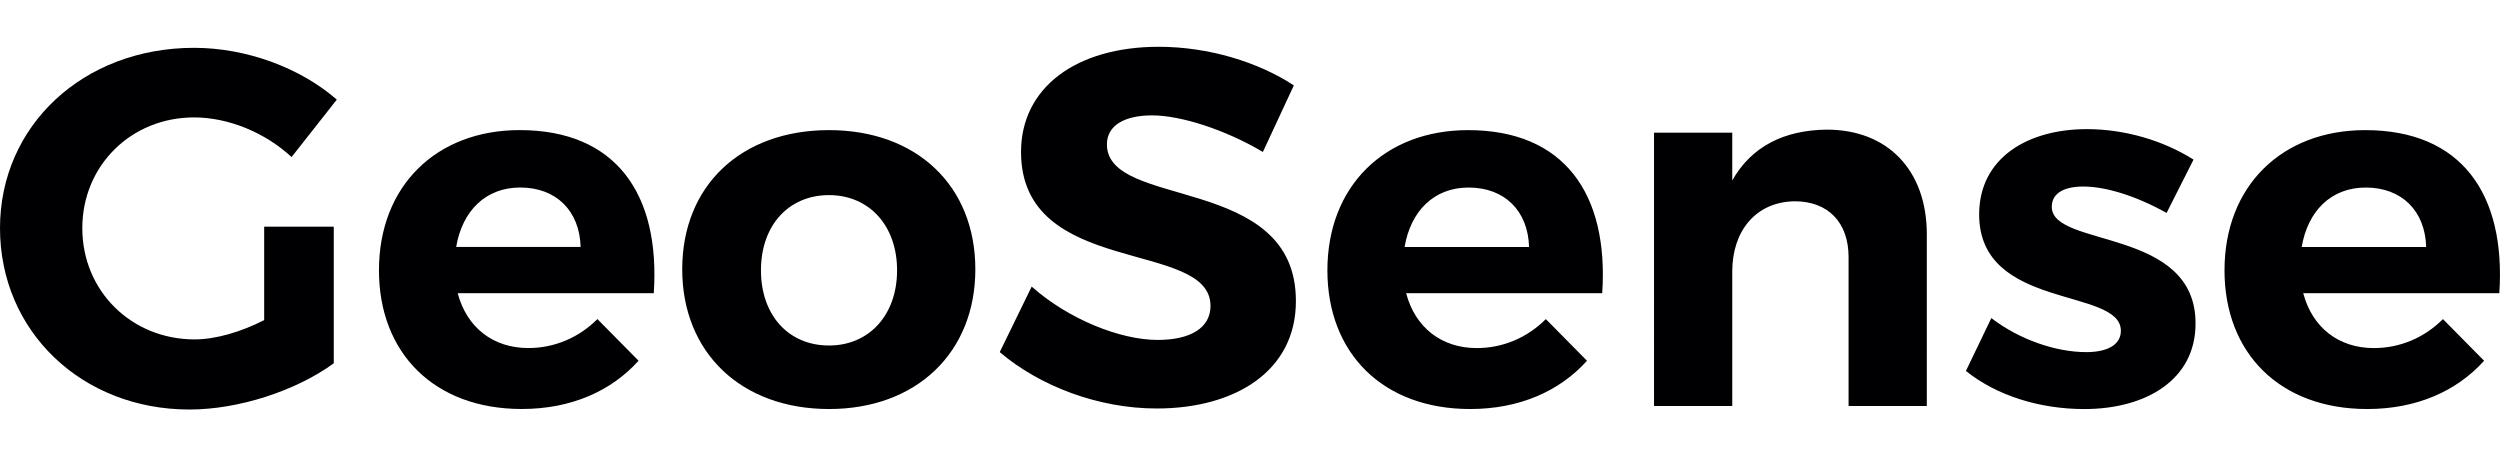
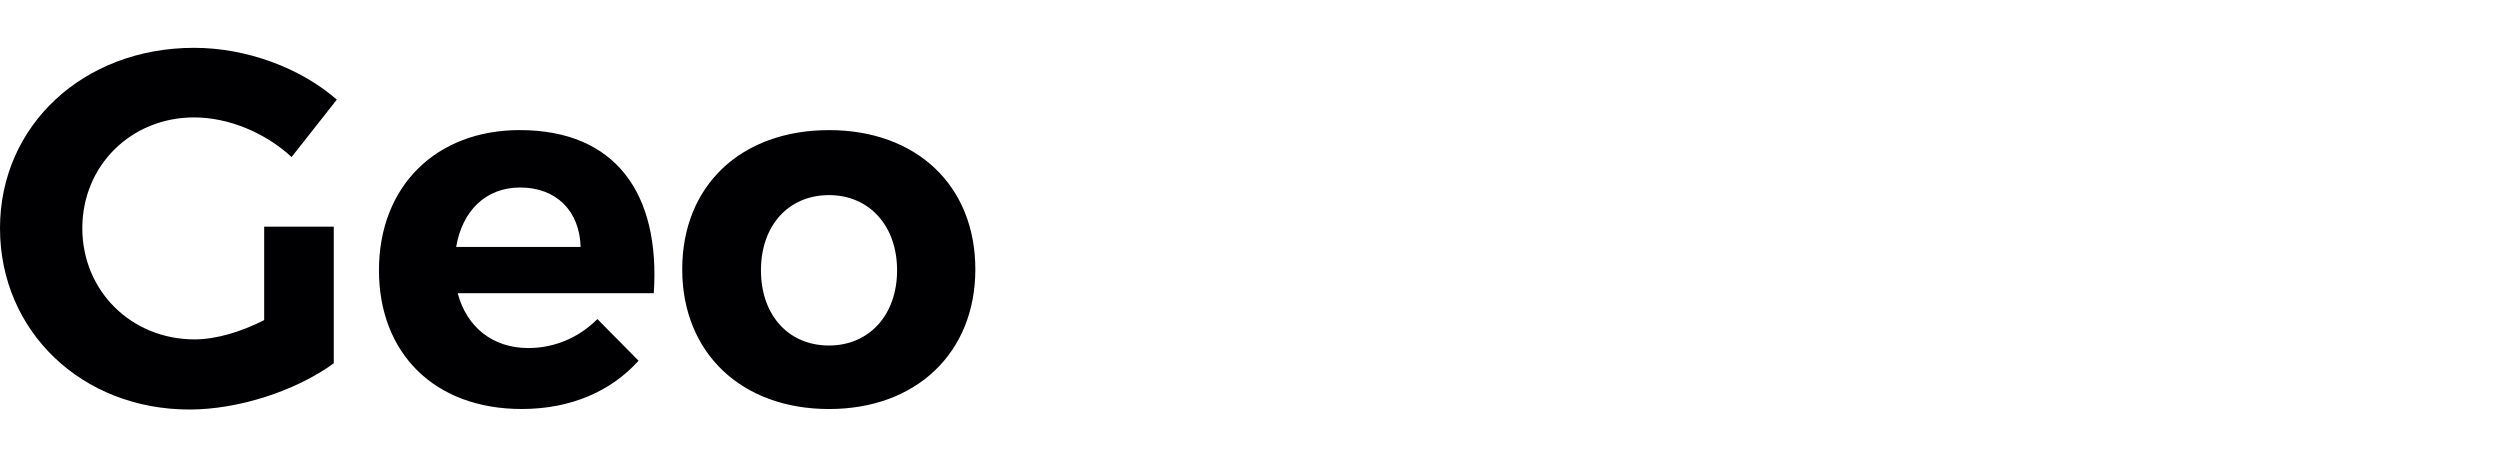
<svg xmlns="http://www.w3.org/2000/svg" width="84.745mm" height="15.875mm" viewBox="0 0 84.745 15.875" version="1.1" id="svg1" xml:space="preserve">
  <defs id="defs1" />
  <g id="layer1" transform="translate(-44.476,-64.022)">
    <g id="text1-7-7-0" style="font-weight:bold;font-size:17.22px;font-family:trueno;-inkscape-font-specification:'trueno Bold';text-align:center;letter-spacing:0px;text-anchor:middle;fill:#000003;stroke-width:0.117" aria-label="GeoSense" transform="translate(0,1.587)">
      <path style="font-weight:600;-inkscape-font-specification:'trueno Semi-Bold'" d="m 44.476,70.169 c 0,3.496 2.772,6.148 6.423,6.148 1.67,0 3.616,-0.637 4.891,-1.567 v -4.632 h -2.359 v 3.168 c -0.775,0.396 -1.636,0.654 -2.359,0.654 -2.135,0 -3.806,-1.636 -3.806,-3.771 0,-2.118 1.653,-3.754 3.788,-3.754 1.171,0 2.411,0.517 3.306,1.343 l 1.533,-1.946 c -1.223,-1.068 -3.048,-1.756 -4.839,-1.756 -3.754,0 -6.578,2.635 -6.578,6.113 z m 12.846,1.429 c 0,2.807 1.877,4.701 4.839,4.701 1.67,0 3.031,-0.603 3.961,-1.636 l -1.395,-1.412 c -0.637,0.637 -1.464,0.982 -2.342,0.982 -1.188,0 -2.084,-0.689 -2.394,-1.86 h 6.647 c 0.224,-3.375 -1.292,-5.528 -4.546,-5.528 -2.824,0 -4.77,1.894 -4.77,4.753 z m 2.617,-0.792 c 0.207,-1.223 0.999,-2.015 2.17,-2.015 1.223,0 2.015,0.792 2.049,2.015 z m 7.663,0.758 c 0,2.824 1.998,4.736 4.977,4.736 2.962,0 4.959,-1.911 4.959,-4.736 0,-2.841 -1.998,-4.718 -4.959,-4.718 -2.979,0 -4.977,1.877 -4.977,4.718 z m 2.669,0.034 c 0,-1.515 0.93,-2.549 2.307,-2.549 1.36,0 2.307,1.033 2.307,2.549 0,1.515 -0.947,2.549 -2.307,2.549 -1.378,0 -2.307,-1.033 -2.307,-2.549 z" id="path3" />
-       <path style="font-weight:600;-inkscape-font-specification:'trueno Semi-Bold'" d="m 78.365,74.371 c 1.36,1.154 3.341,1.911 5.321,1.911 2.669,0 4.718,-1.274 4.718,-3.633 0.017,-4.339 -6.406,-3.1 -6.406,-5.321 0,-0.654 0.62,-0.982 1.533,-0.982 0.964,0 2.48,0.482 3.754,1.24 L 88.335,65.33 c -1.205,-0.792 -2.893,-1.309 -4.581,-1.309 -2.79,0 -4.667,1.378 -4.667,3.565 0,4.271 6.423,2.945 6.423,5.218 0,0.74 -0.672,1.154 -1.791,1.154 -1.274,0 -3.031,-0.706 -4.271,-1.808 z m 11.107,-2.772 c 0,2.807 1.877,4.701 4.839,4.701 1.67,0 3.031,-0.603 3.961,-1.636 l -1.395,-1.412 c -0.637,0.637 -1.464,0.982 -2.342,0.982 -1.188,0 -2.084,-0.689 -2.394,-1.86 h 6.647 c 0.224,-3.375 -1.292,-5.528 -4.546,-5.528 -2.824,0 -4.77,1.894 -4.77,4.753 z m 2.617,-0.792 c 0.207,-1.223 0.999,-2.015 2.17,-2.015 1.223,0 2.015,0.792 2.049,2.015 z m 8.455,5.39 h 2.652 v -4.563 c 0,-1.36 0.792,-2.359 2.118,-2.376 1.137,0 1.825,0.723 1.825,1.894 v 5.045 h 2.652 V 70.376 c 0,-2.17 -1.326,-3.547 -3.392,-3.547 -1.446,0.017 -2.549,0.568 -3.203,1.722 V 66.932 h -2.652 z m 10.573,-1.188 c 1.05,0.844 2.514,1.292 4.012,1.292 2.101,0 3.771,-0.999 3.771,-2.893 0.017,-3.272 -4.873,-2.566 -4.873,-3.961 0,-0.482 0.448,-0.689 1.068,-0.689 0.775,0 1.808,0.327 2.824,0.895 l 0.913,-1.808 c -1.033,-0.654 -2.342,-1.033 -3.616,-1.033 -2.015,0 -3.651,0.982 -3.651,2.893 0,3.255 4.804,2.462 4.804,3.943 0,0.499 -0.499,0.723 -1.171,0.723 -1.016,0 -2.256,-0.413 -3.22,-1.154 z m 8.765,-3.41 c 0,2.807 1.877,4.701 4.839,4.701 1.67,0 3.031,-0.603 3.961,-1.636 l -1.395,-1.412 c -0.637,0.637 -1.464,0.982 -2.342,0.982 -1.188,0 -2.084,-0.689 -2.394,-1.86 h 6.647 c 0.224,-3.375 -1.292,-5.528 -4.546,-5.528 -2.824,0 -4.77,1.894 -4.77,4.753 z m 2.617,-0.792 c 0.207,-1.223 0.999,-2.015 2.17,-2.015 1.223,0 2.015,0.792 2.049,2.015 z" id="path4" />
    </g>
  </g>
</svg>